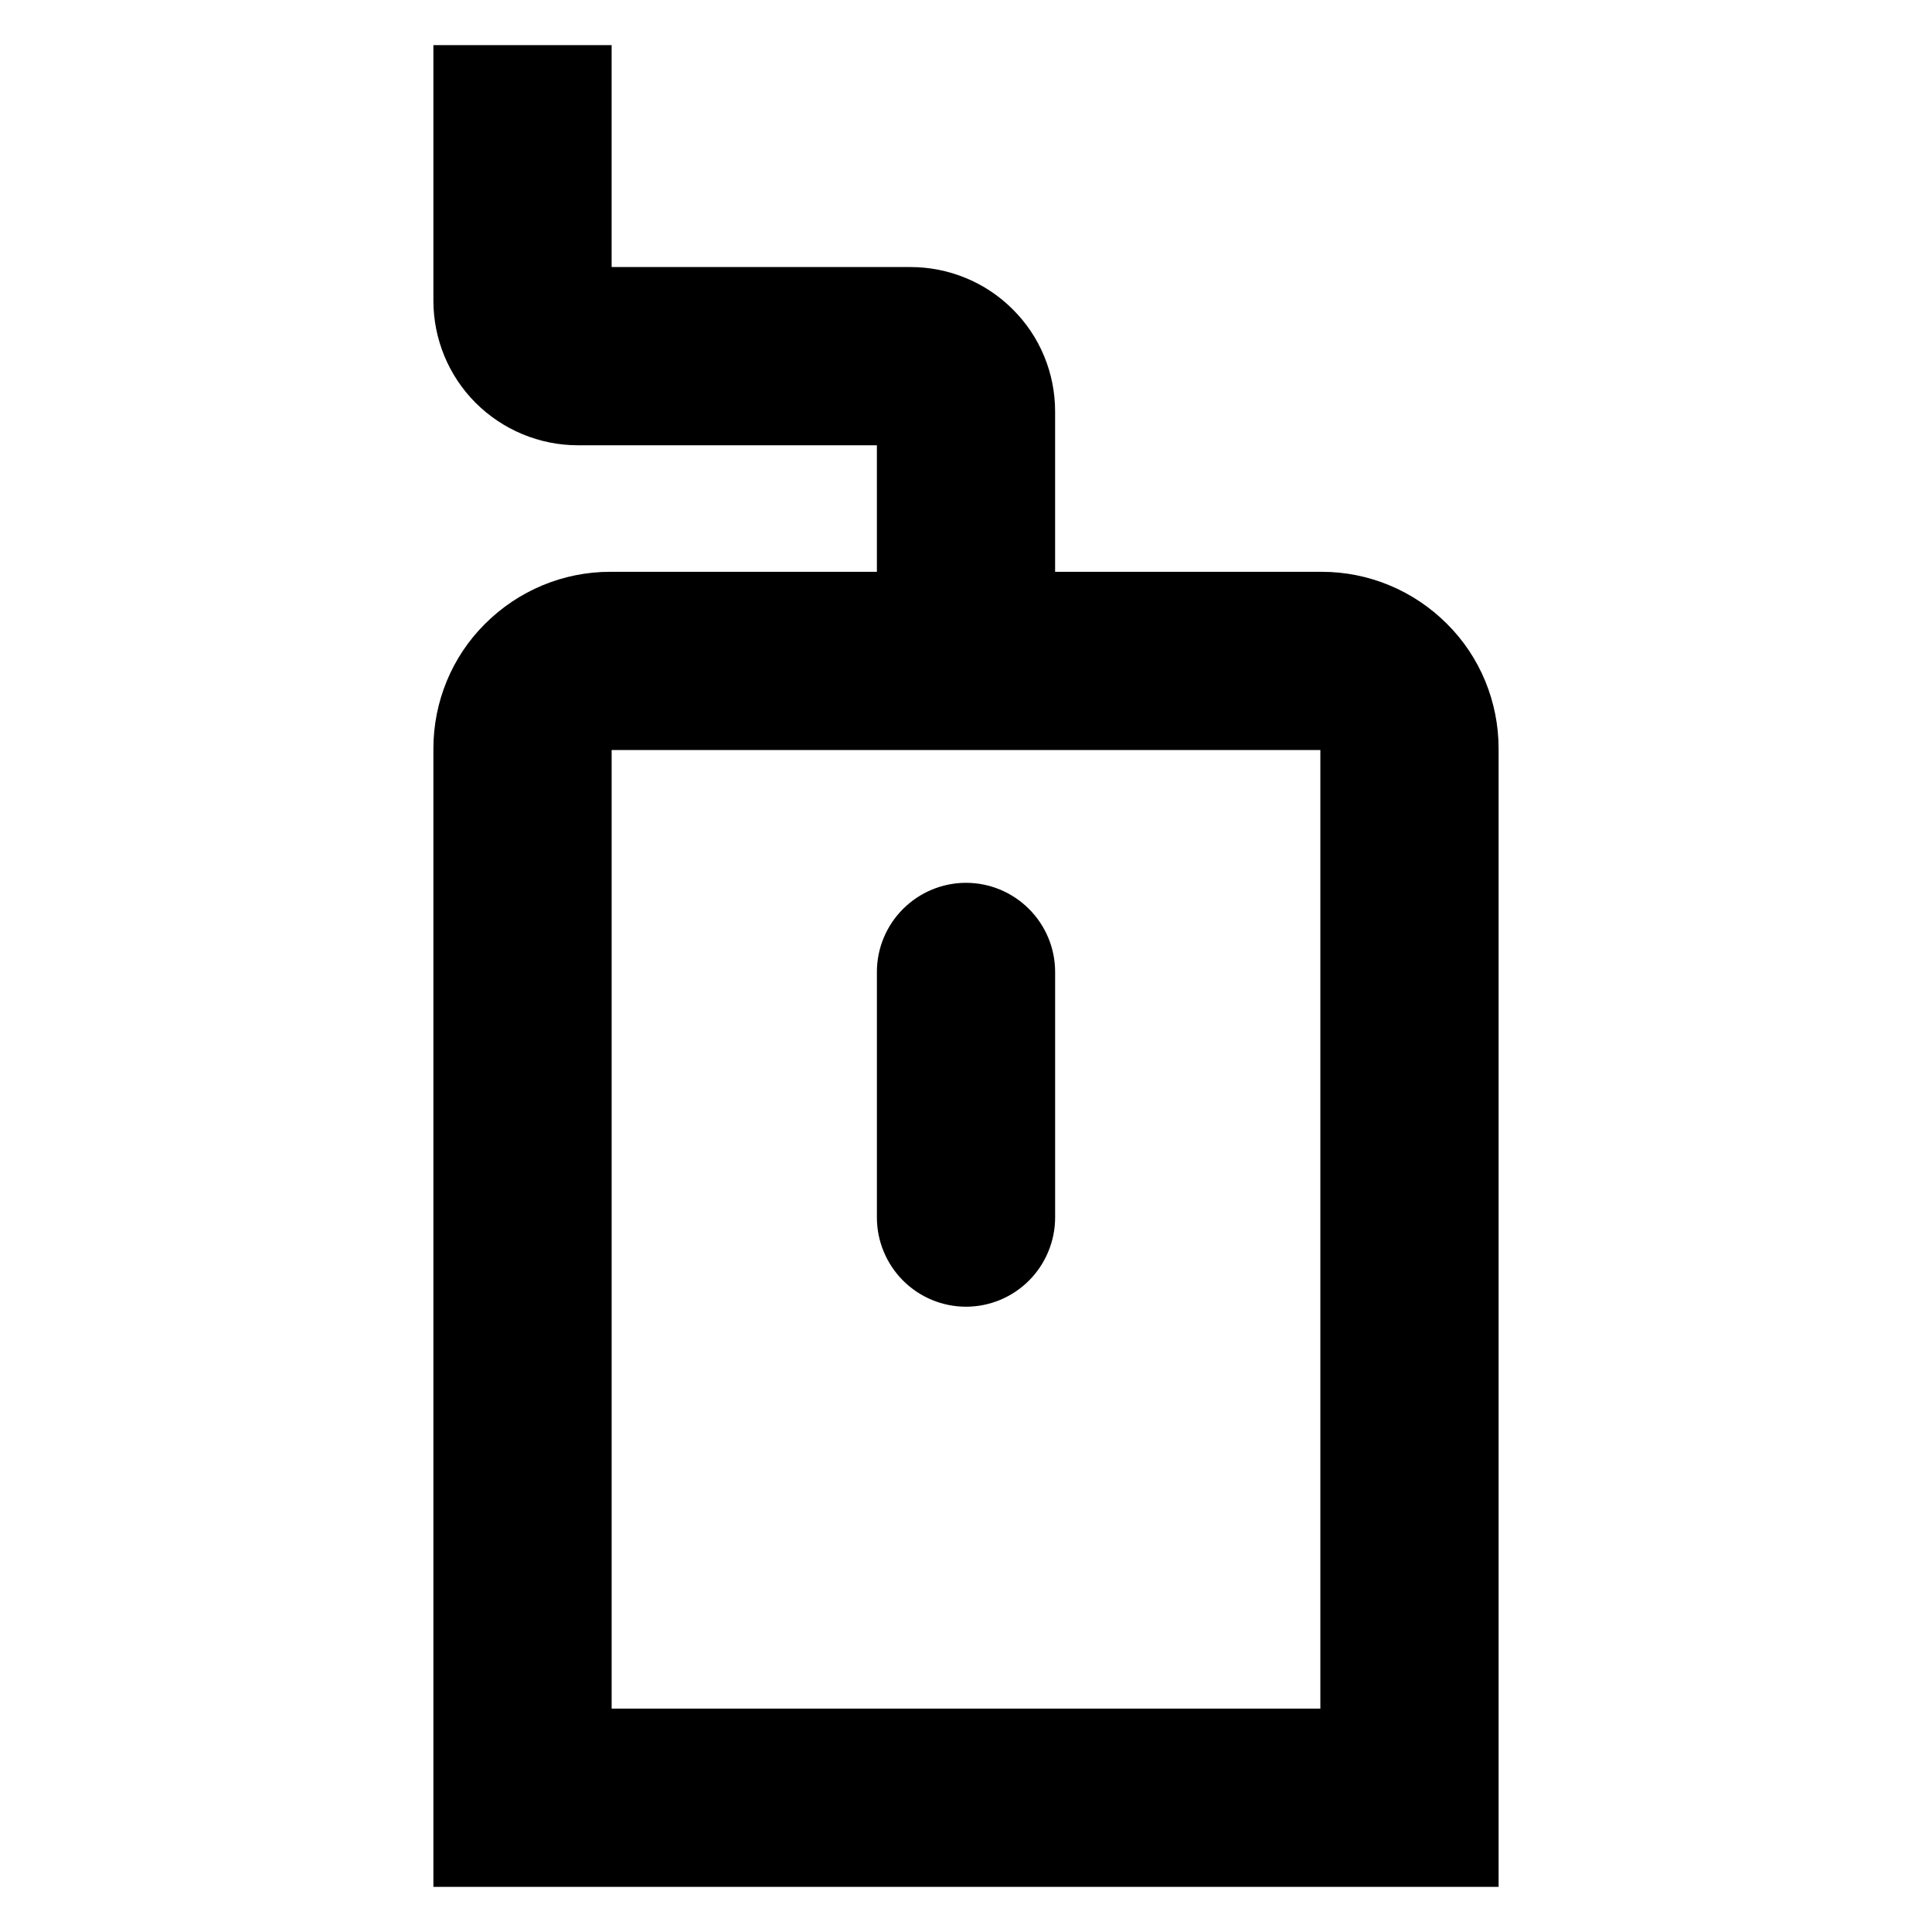
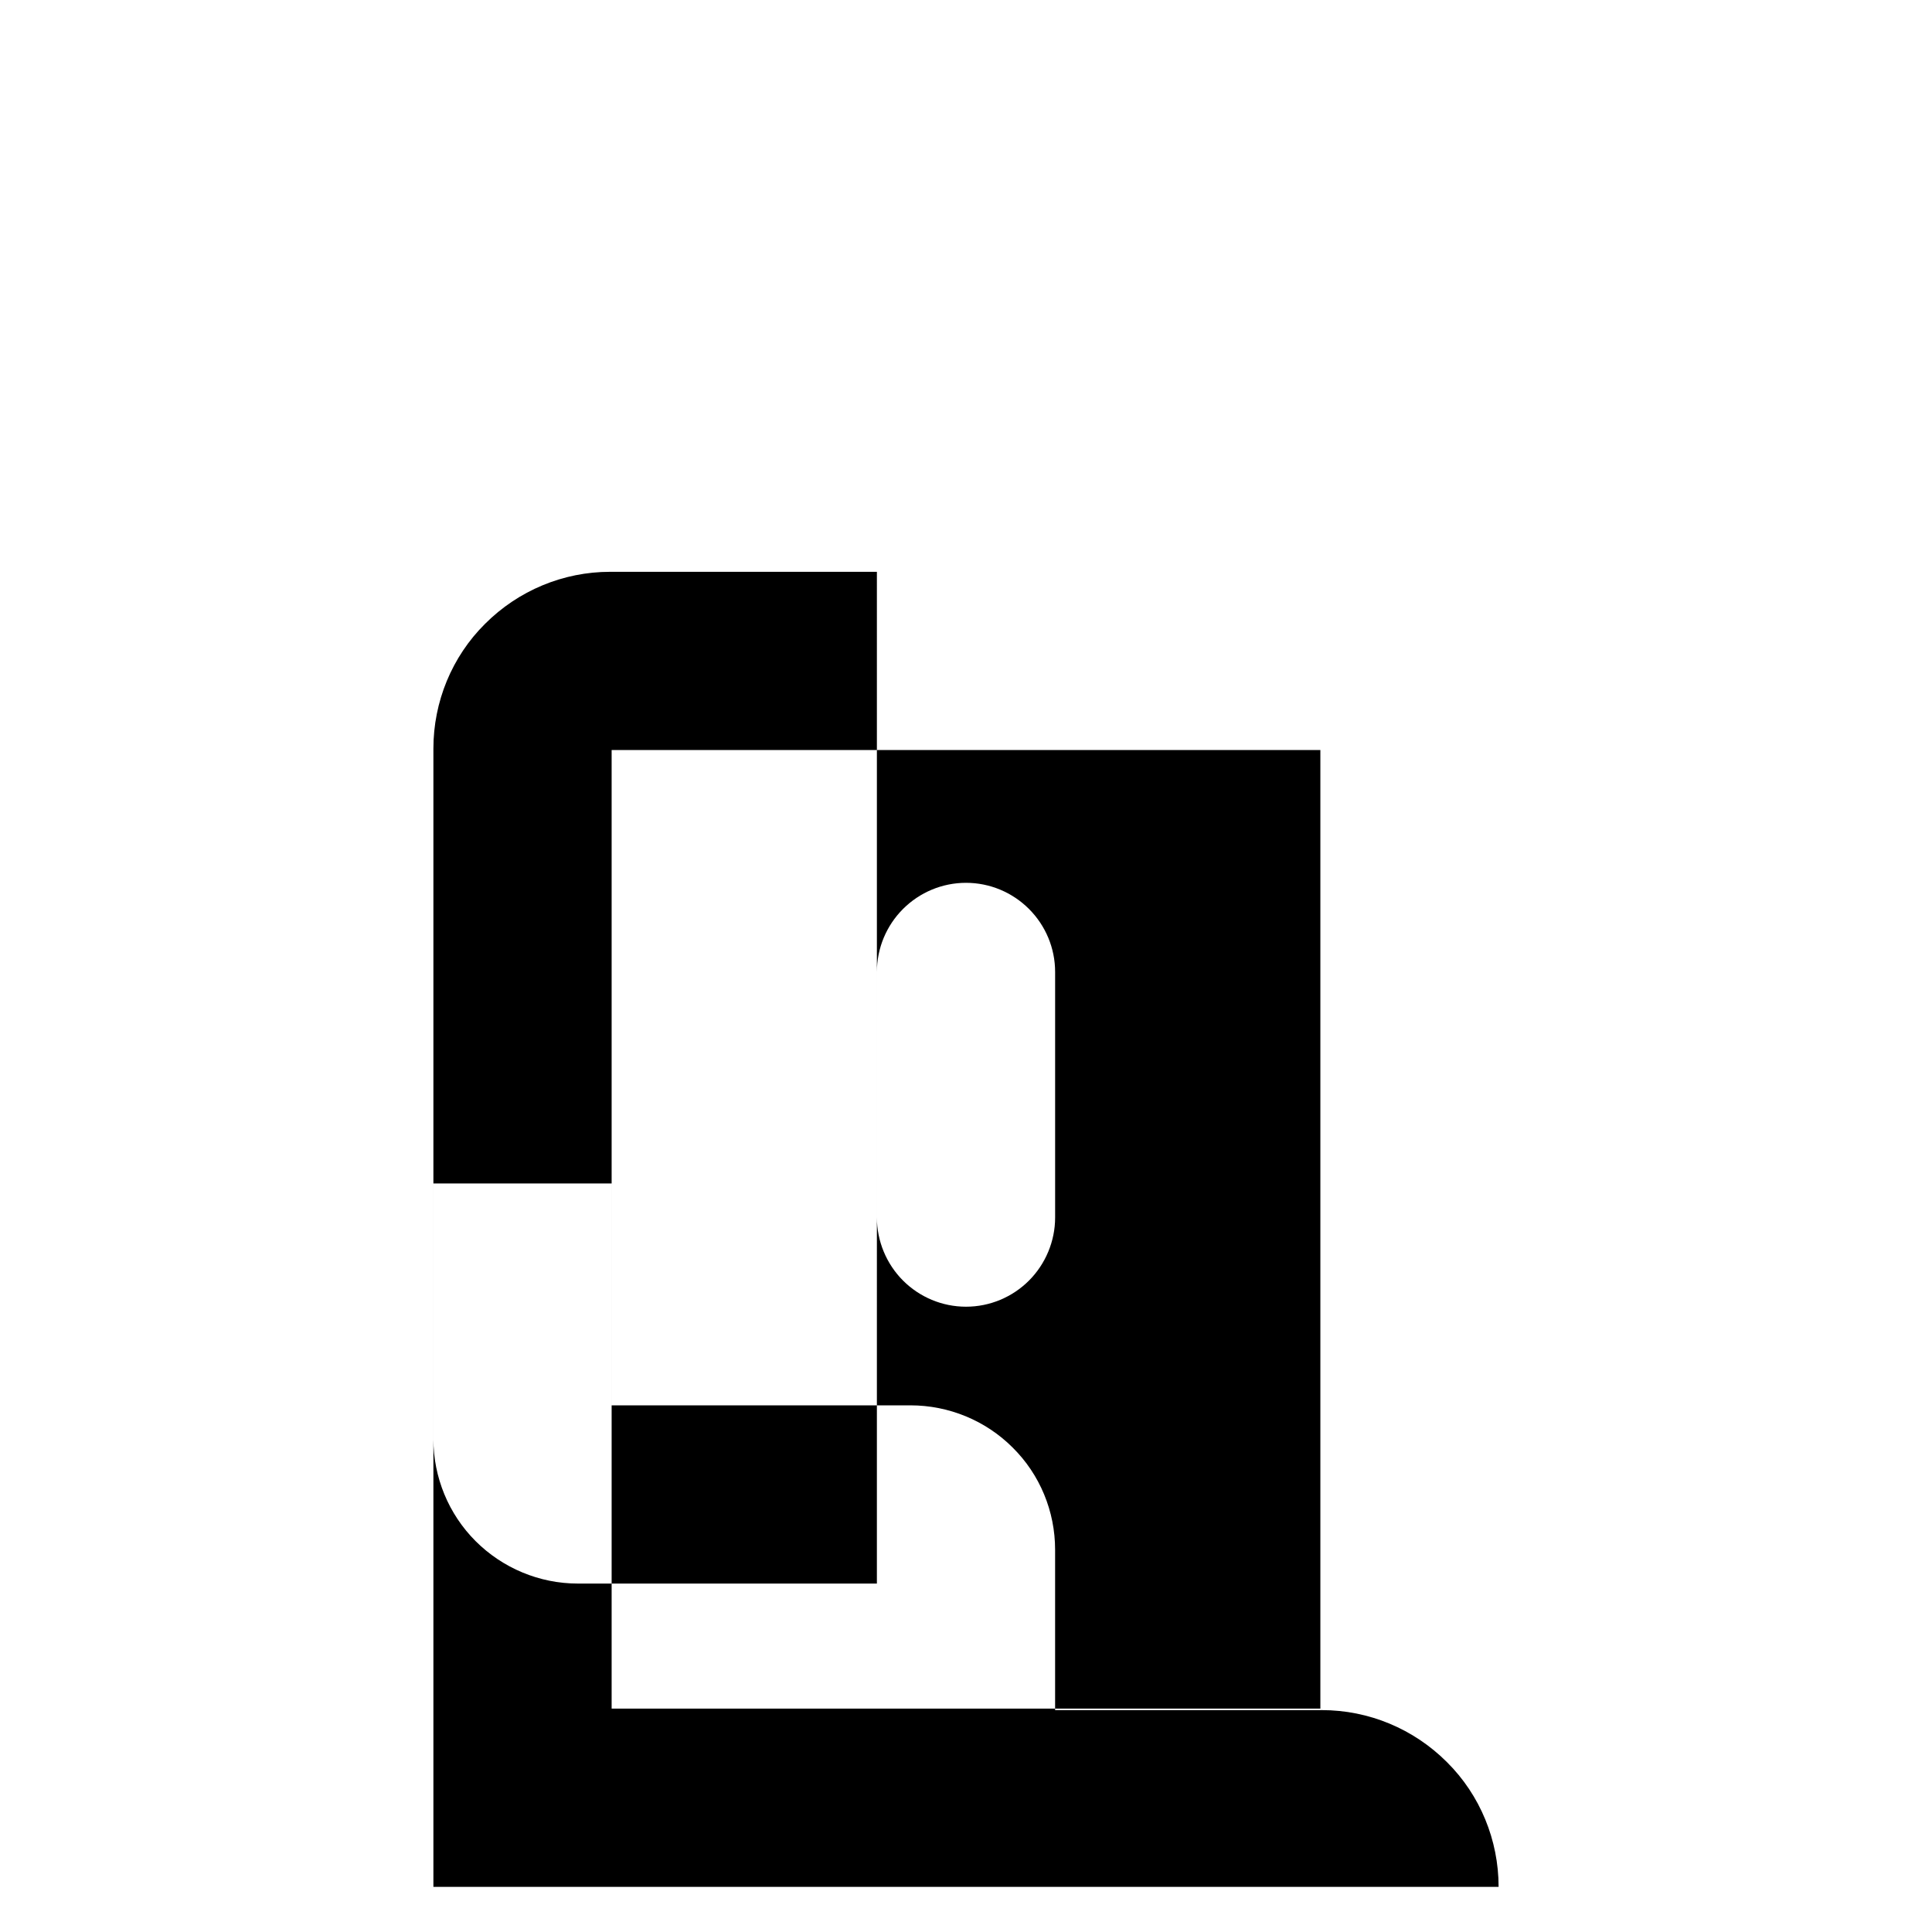
<svg xmlns="http://www.w3.org/2000/svg" fill="#000000" width="800px" height="800px" version="1.1" viewBox="144 144 512 512">
-   <path d="m306.09 342.77v254.03h187.82v-254.03zm70.297-47.234h-70.691c-12.438 0-24.324 4.961-33.141 13.777-8.816 8.738-13.699 20.703-13.699 33.062v301.66h282.29v-301.66c0-12.359-4.883-24.324-13.699-33.062-8.816-8.816-20.703-13.777-33.141-13.777h-70.691v-42.508c0-10.156-4.012-19.914-11.254-27.078-7.164-7.164-16.926-11.18-27.082-11.18h-79.191v-58.805h-47.234v67.699c0 10.156 4.016 19.918 11.18 27.082 7.164 7.164 16.926 11.254 27.078 11.254h79.273zm0 171.14v-65.102c0-6.301 2.519-12.281 6.926-16.691 4.41-4.406 10.391-6.926 16.691-6.926 6.297 0 12.277 2.519 16.688 6.926 4.406 4.41 6.926 10.391 6.926 16.691v65.102c0 6.219-2.519 12.277-6.926 16.688-4.41 4.41-10.391 6.926-16.688 6.926-6.301 0-12.281-2.516-16.691-6.926-4.406-4.41-6.926-10.469-6.926-16.688z" fill-rule="evenodd" />
+   <path d="m306.09 342.77v254.03h187.82v-254.03zm70.297-47.234h-70.691c-12.438 0-24.324 4.961-33.141 13.777-8.816 8.738-13.699 20.703-13.699 33.062v301.66h282.29c0-12.359-4.883-24.324-13.699-33.062-8.816-8.816-20.703-13.777-33.141-13.777h-70.691v-42.508c0-10.156-4.012-19.914-11.254-27.078-7.164-7.164-16.926-11.18-27.082-11.18h-79.191v-58.805h-47.234v67.699c0 10.156 4.016 19.918 11.18 27.082 7.164 7.164 16.926 11.254 27.078 11.254h79.273zm0 171.14v-65.102c0-6.301 2.519-12.281 6.926-16.691 4.41-4.406 10.391-6.926 16.691-6.926 6.297 0 12.277 2.519 16.688 6.926 4.406 4.41 6.926 10.391 6.926 16.691v65.102c0 6.219-2.519 12.277-6.926 16.688-4.41 4.41-10.391 6.926-16.688 6.926-6.301 0-12.281-2.516-16.691-6.926-4.406-4.41-6.926-10.469-6.926-16.688z" fill-rule="evenodd" />
</svg>